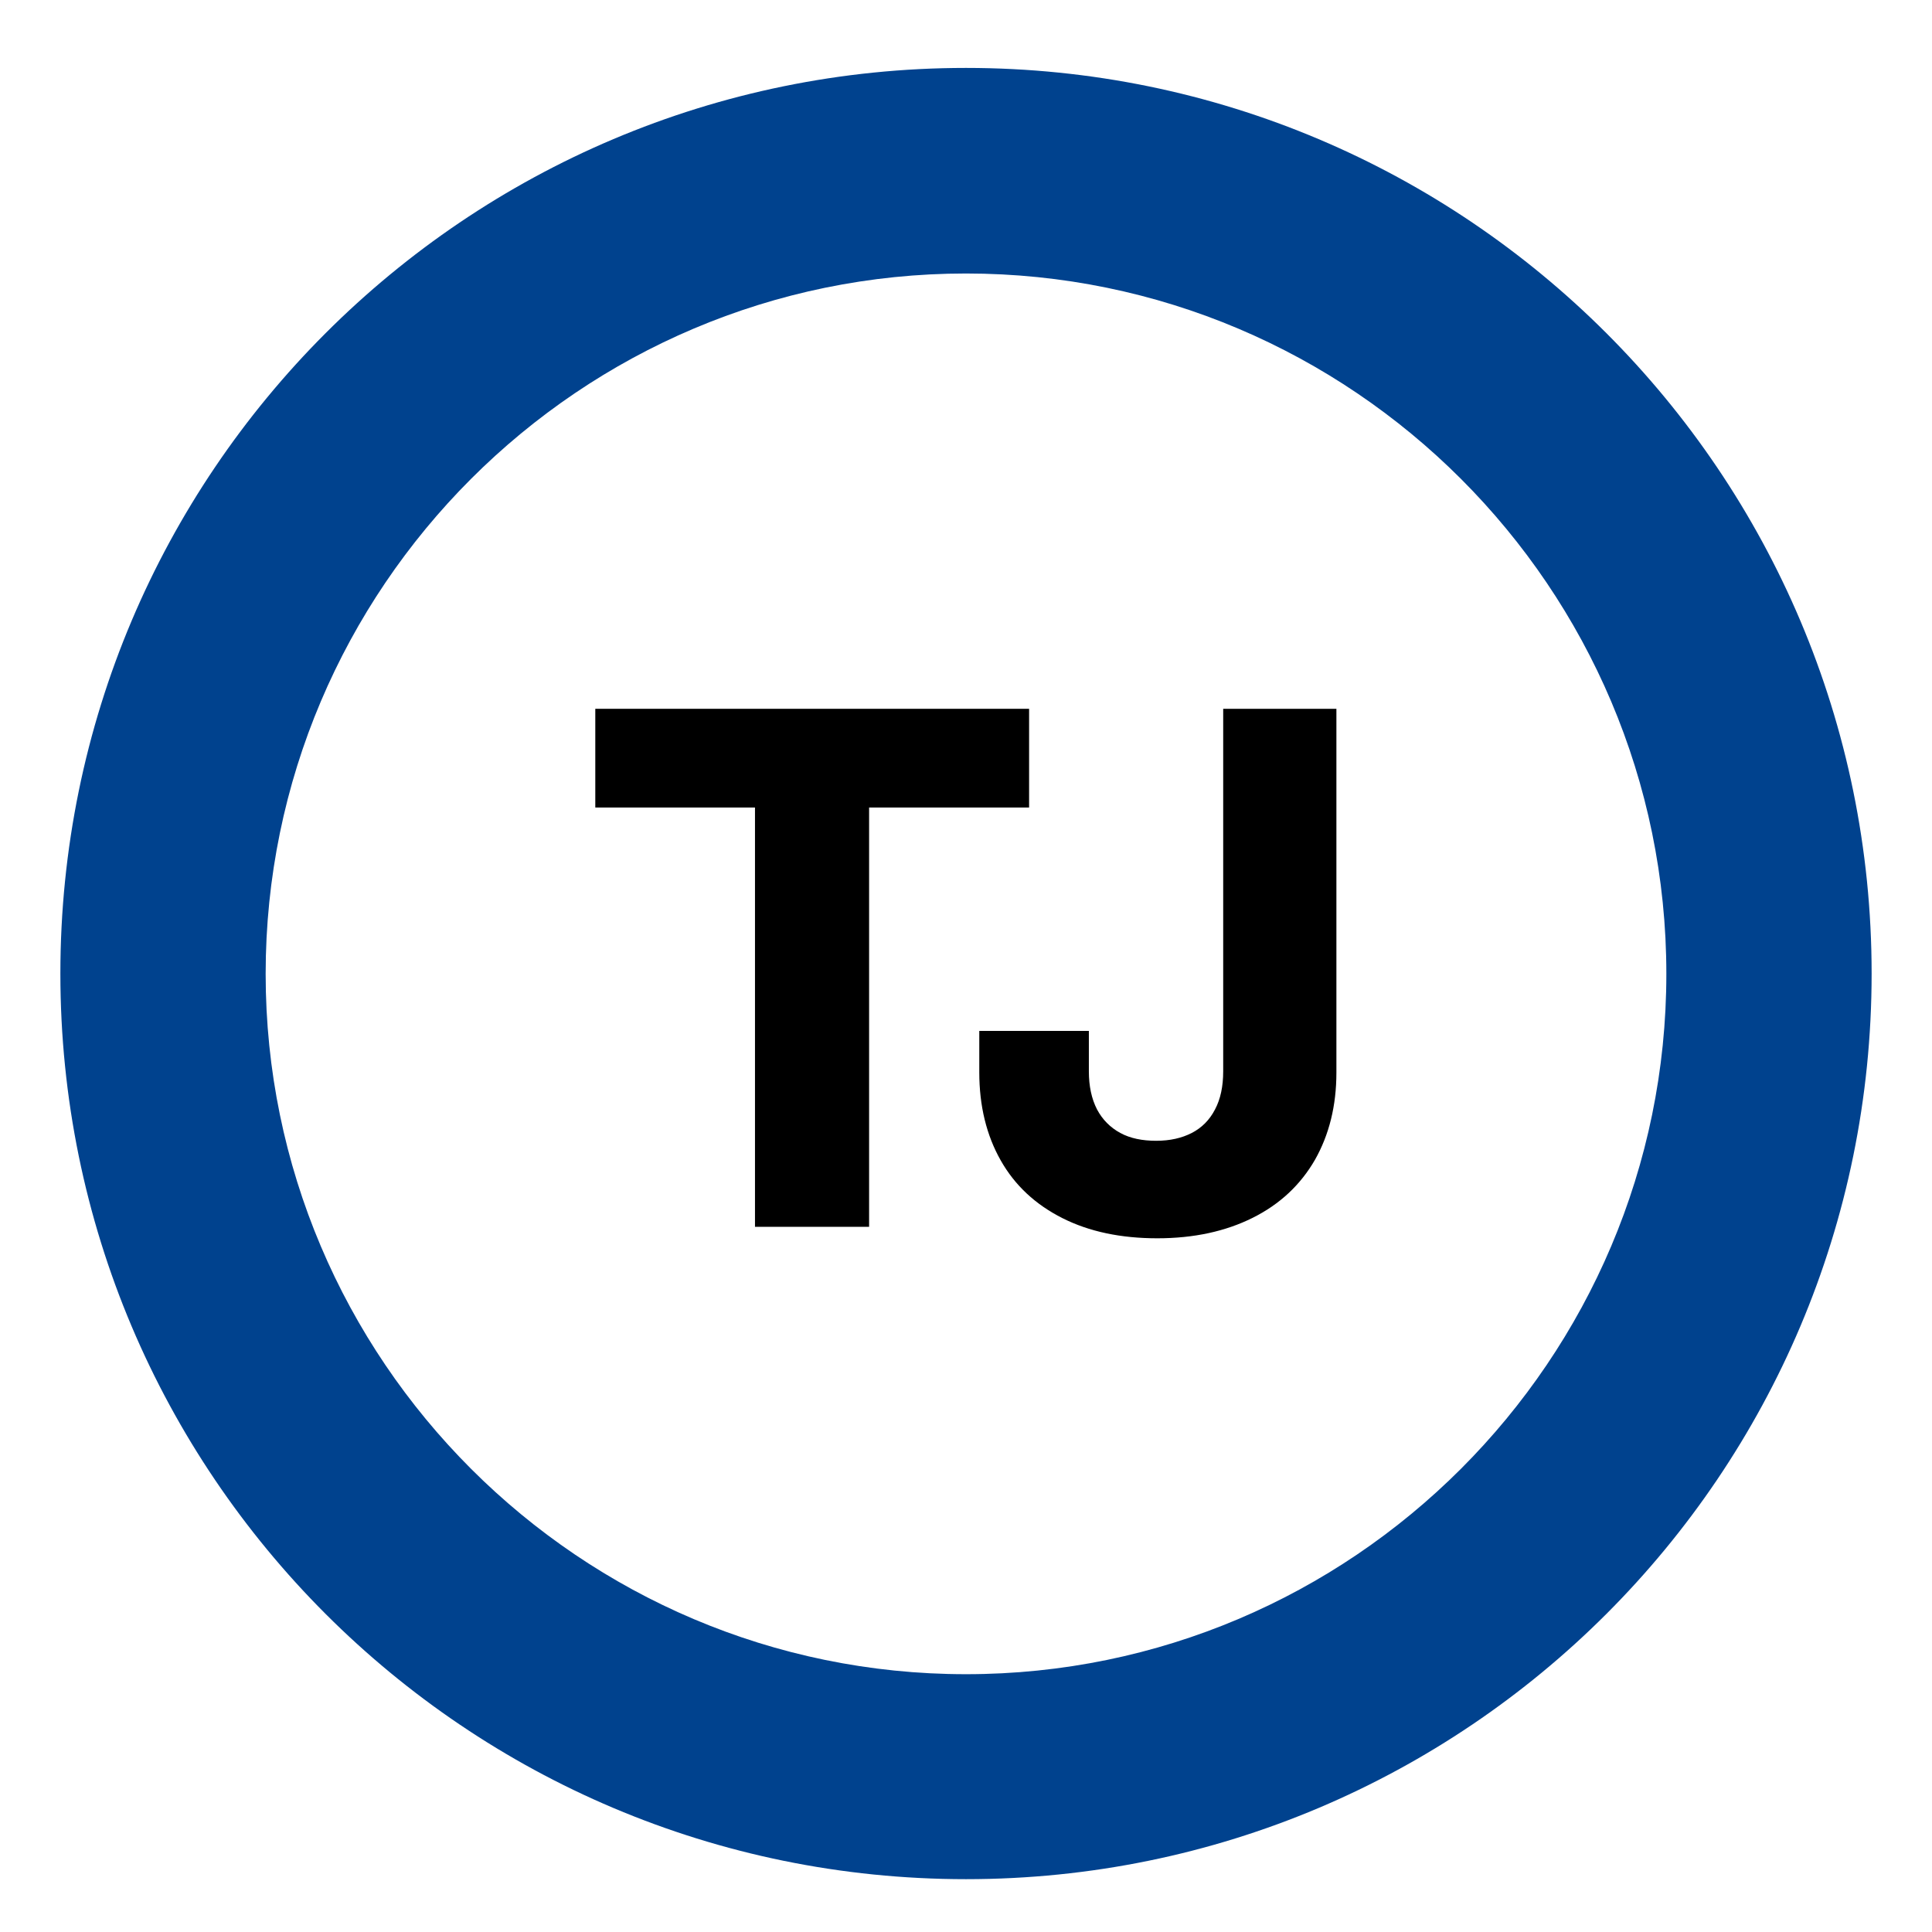
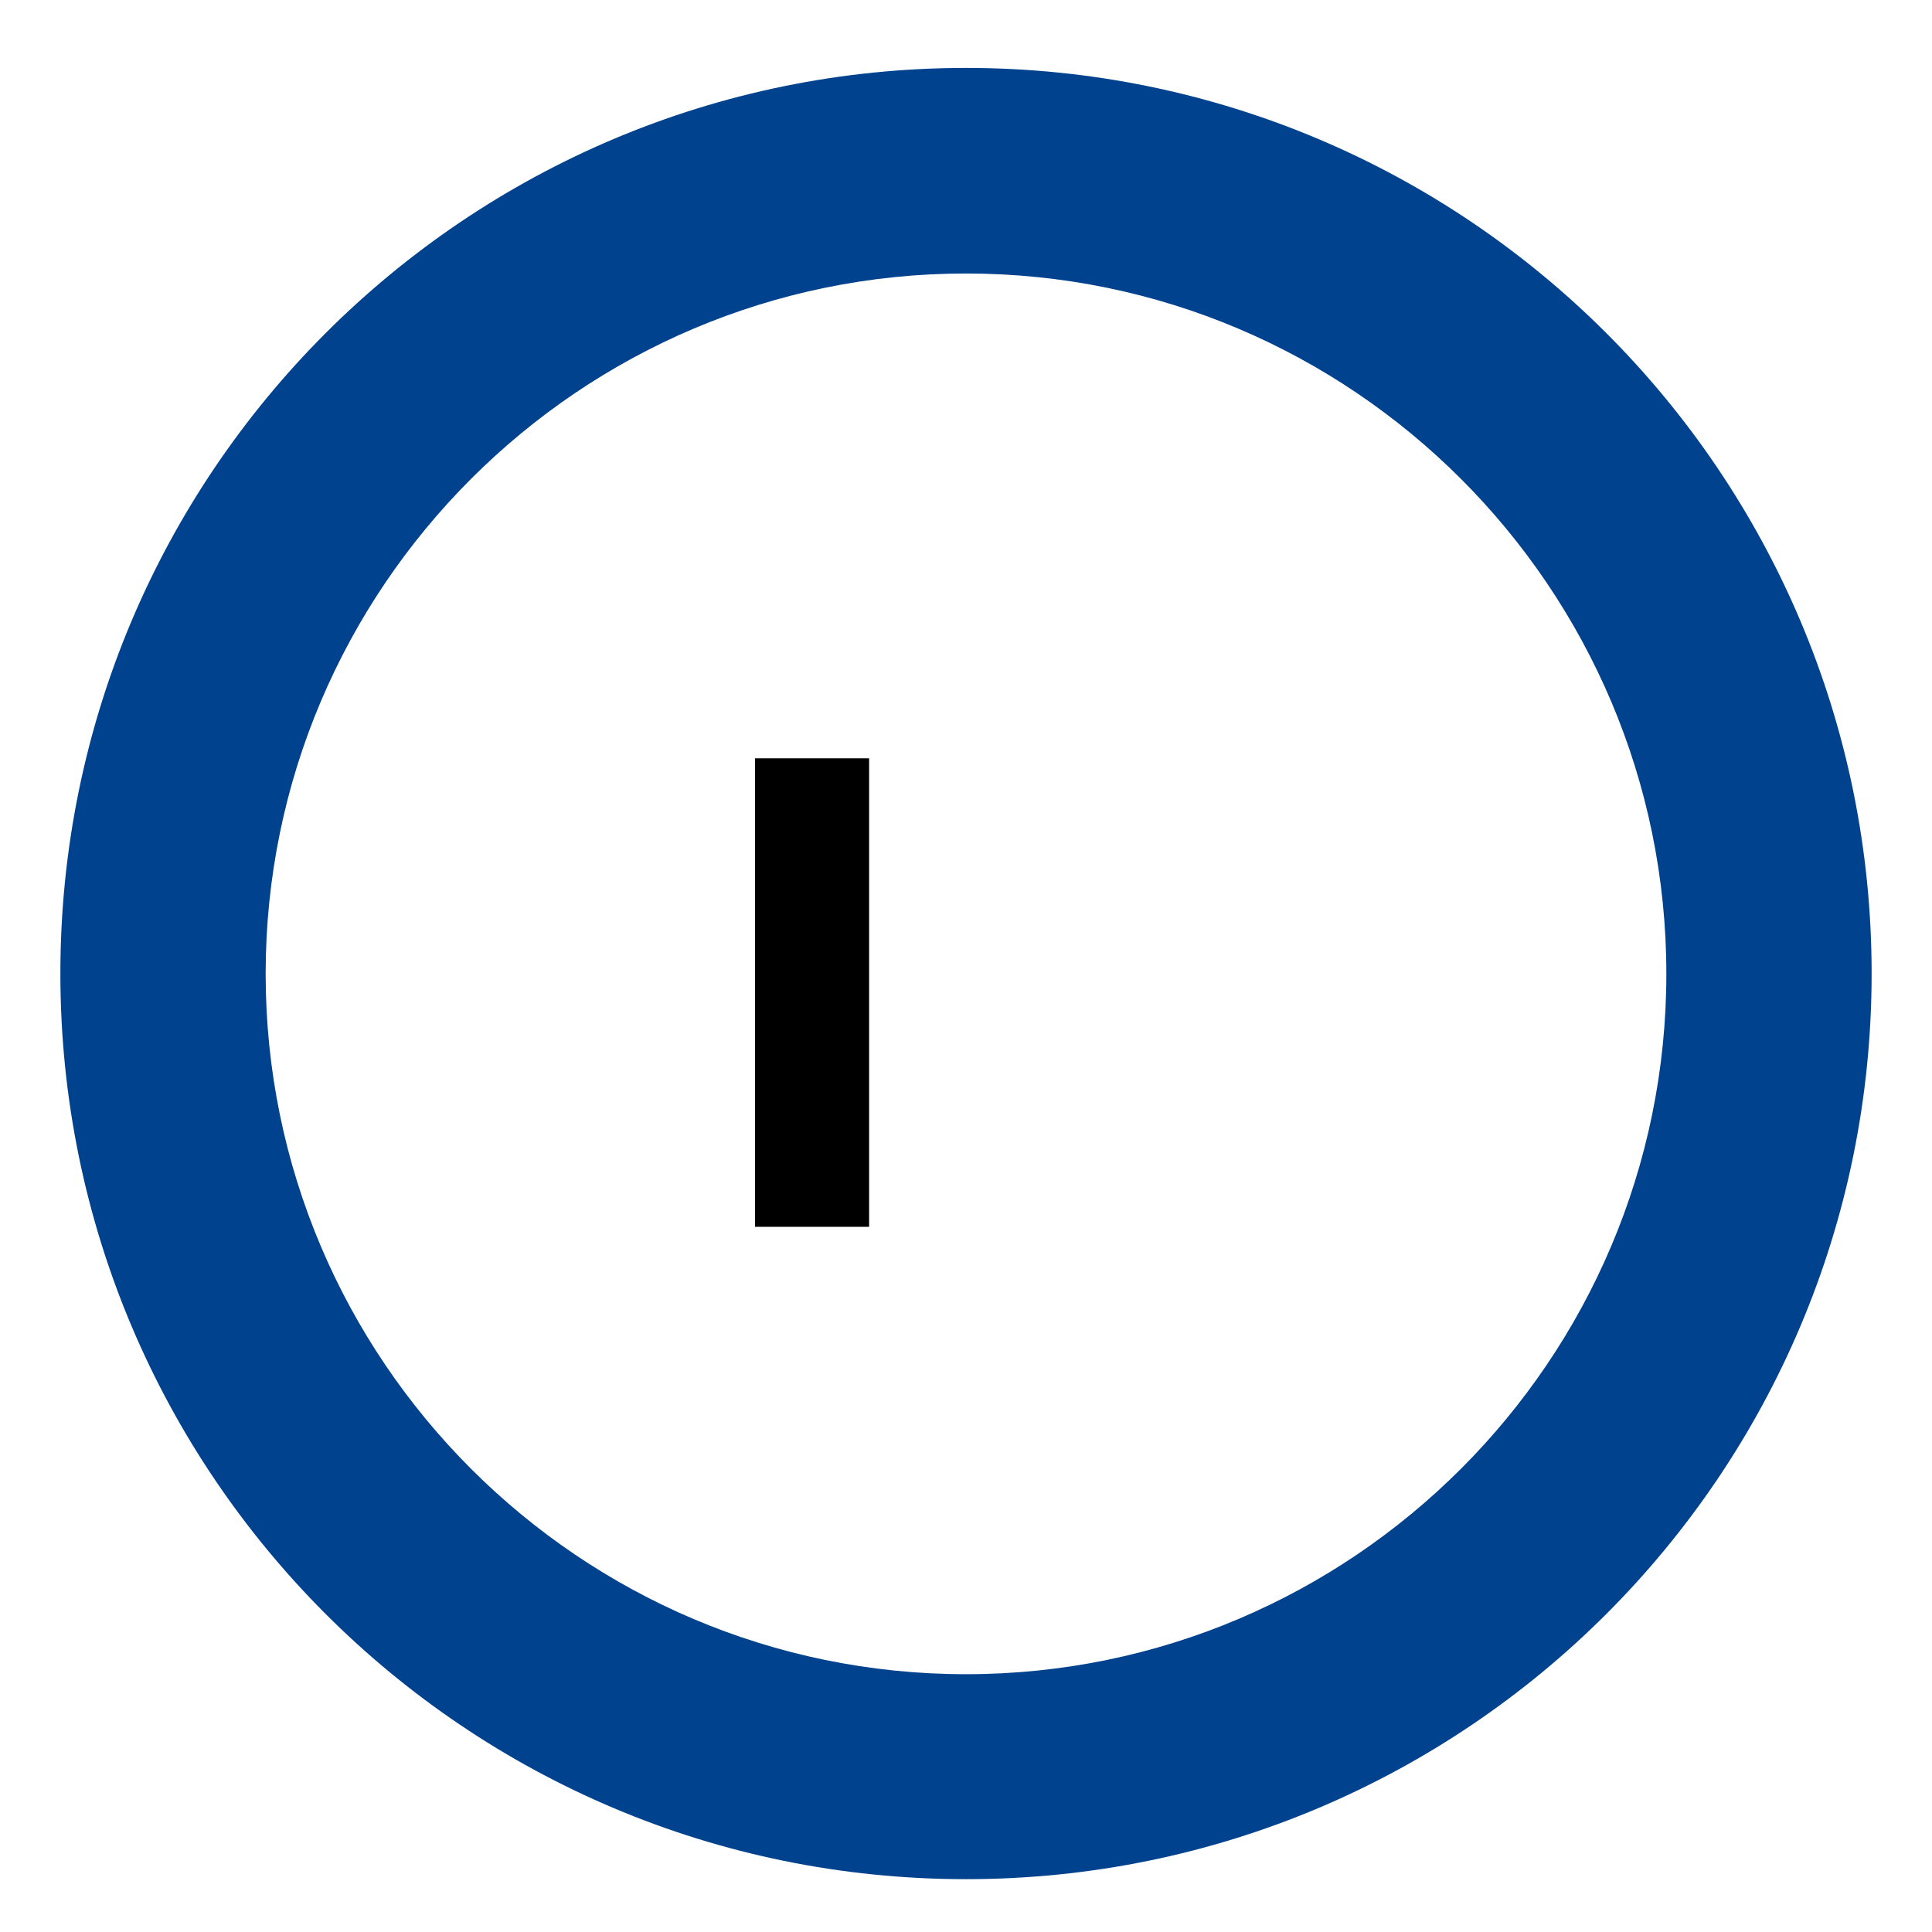
<svg xmlns="http://www.w3.org/2000/svg" id="_レイヤー_2" data-name="レイヤー_2" viewBox="0 0 64 64">
  <defs>
    <style>
      .cls-1 {
        fill: #00428e;
      }
    </style>
  </defs>
  <path class="cls-1" d="M32,9.06c12.79,0,23.2,10.41,23.2,23.2s-10.41,23.2-23.2,23.2-23.2-10.41-23.2-23.2S19.21,9.06,32,9.06M32,2.25C15.43,2.25,2,15.68,2,32.25s13.43,30,30,30,30-13.43,30-30S48.57,2.25,32,2.25h0Z" />
  <g>
-     <path d="M19.72,26.75v-3.27h14.37v3.27h-14.37ZM25.01,40.64v-15.52h3.78v15.52h-3.78Z" />
-     <path d="M38.34,41.02c-1.21,0-2.26-.22-3.15-.67-.89-.45-1.57-1.08-2.04-1.91-.47-.83-.71-1.8-.71-2.92v-1.37h3.63v1.34c0,.49.09.91.27,1.26.18.34.44.6.77.78s.73.26,1.19.26.85-.09,1.18-.26c.33-.17.59-.43.77-.78.18-.34.27-.76.27-1.26v-12.01h3.75v12.05c0,1.1-.24,2.06-.71,2.89-.48.83-1.16,1.47-2.06,1.92-.9.45-1.95.68-3.17.68Z" />
+     <path d="M19.72,26.75v-3.27v3.27h-14.37ZM25.01,40.64v-15.52h3.78v15.52h-3.78Z" />
  </g>
</svg>